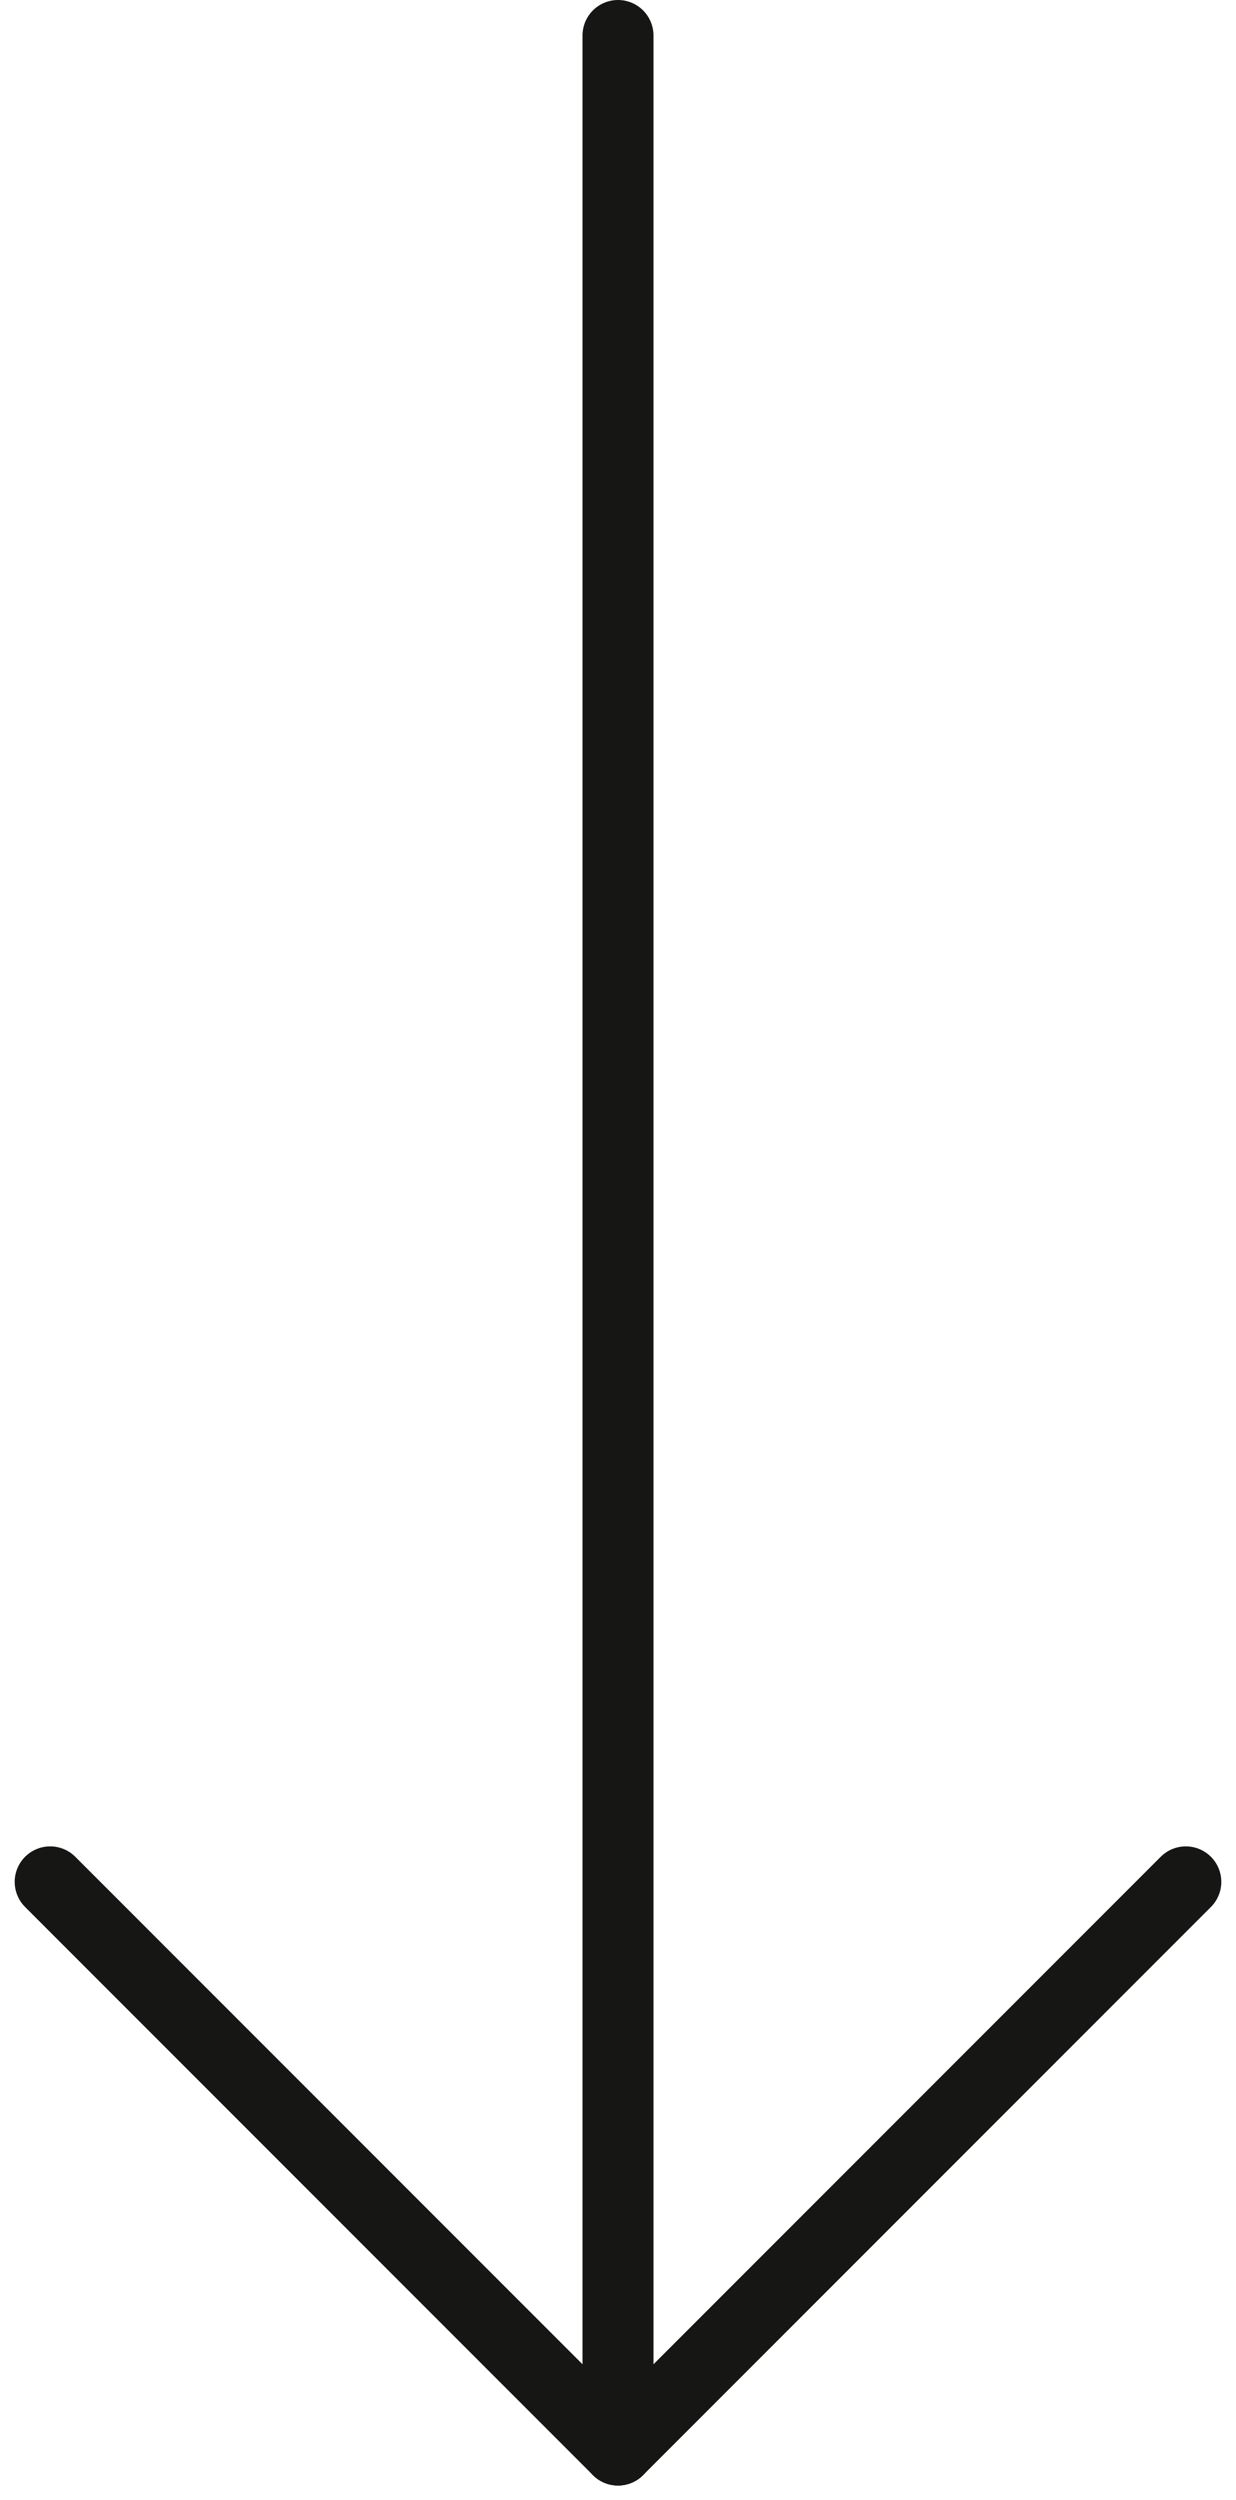
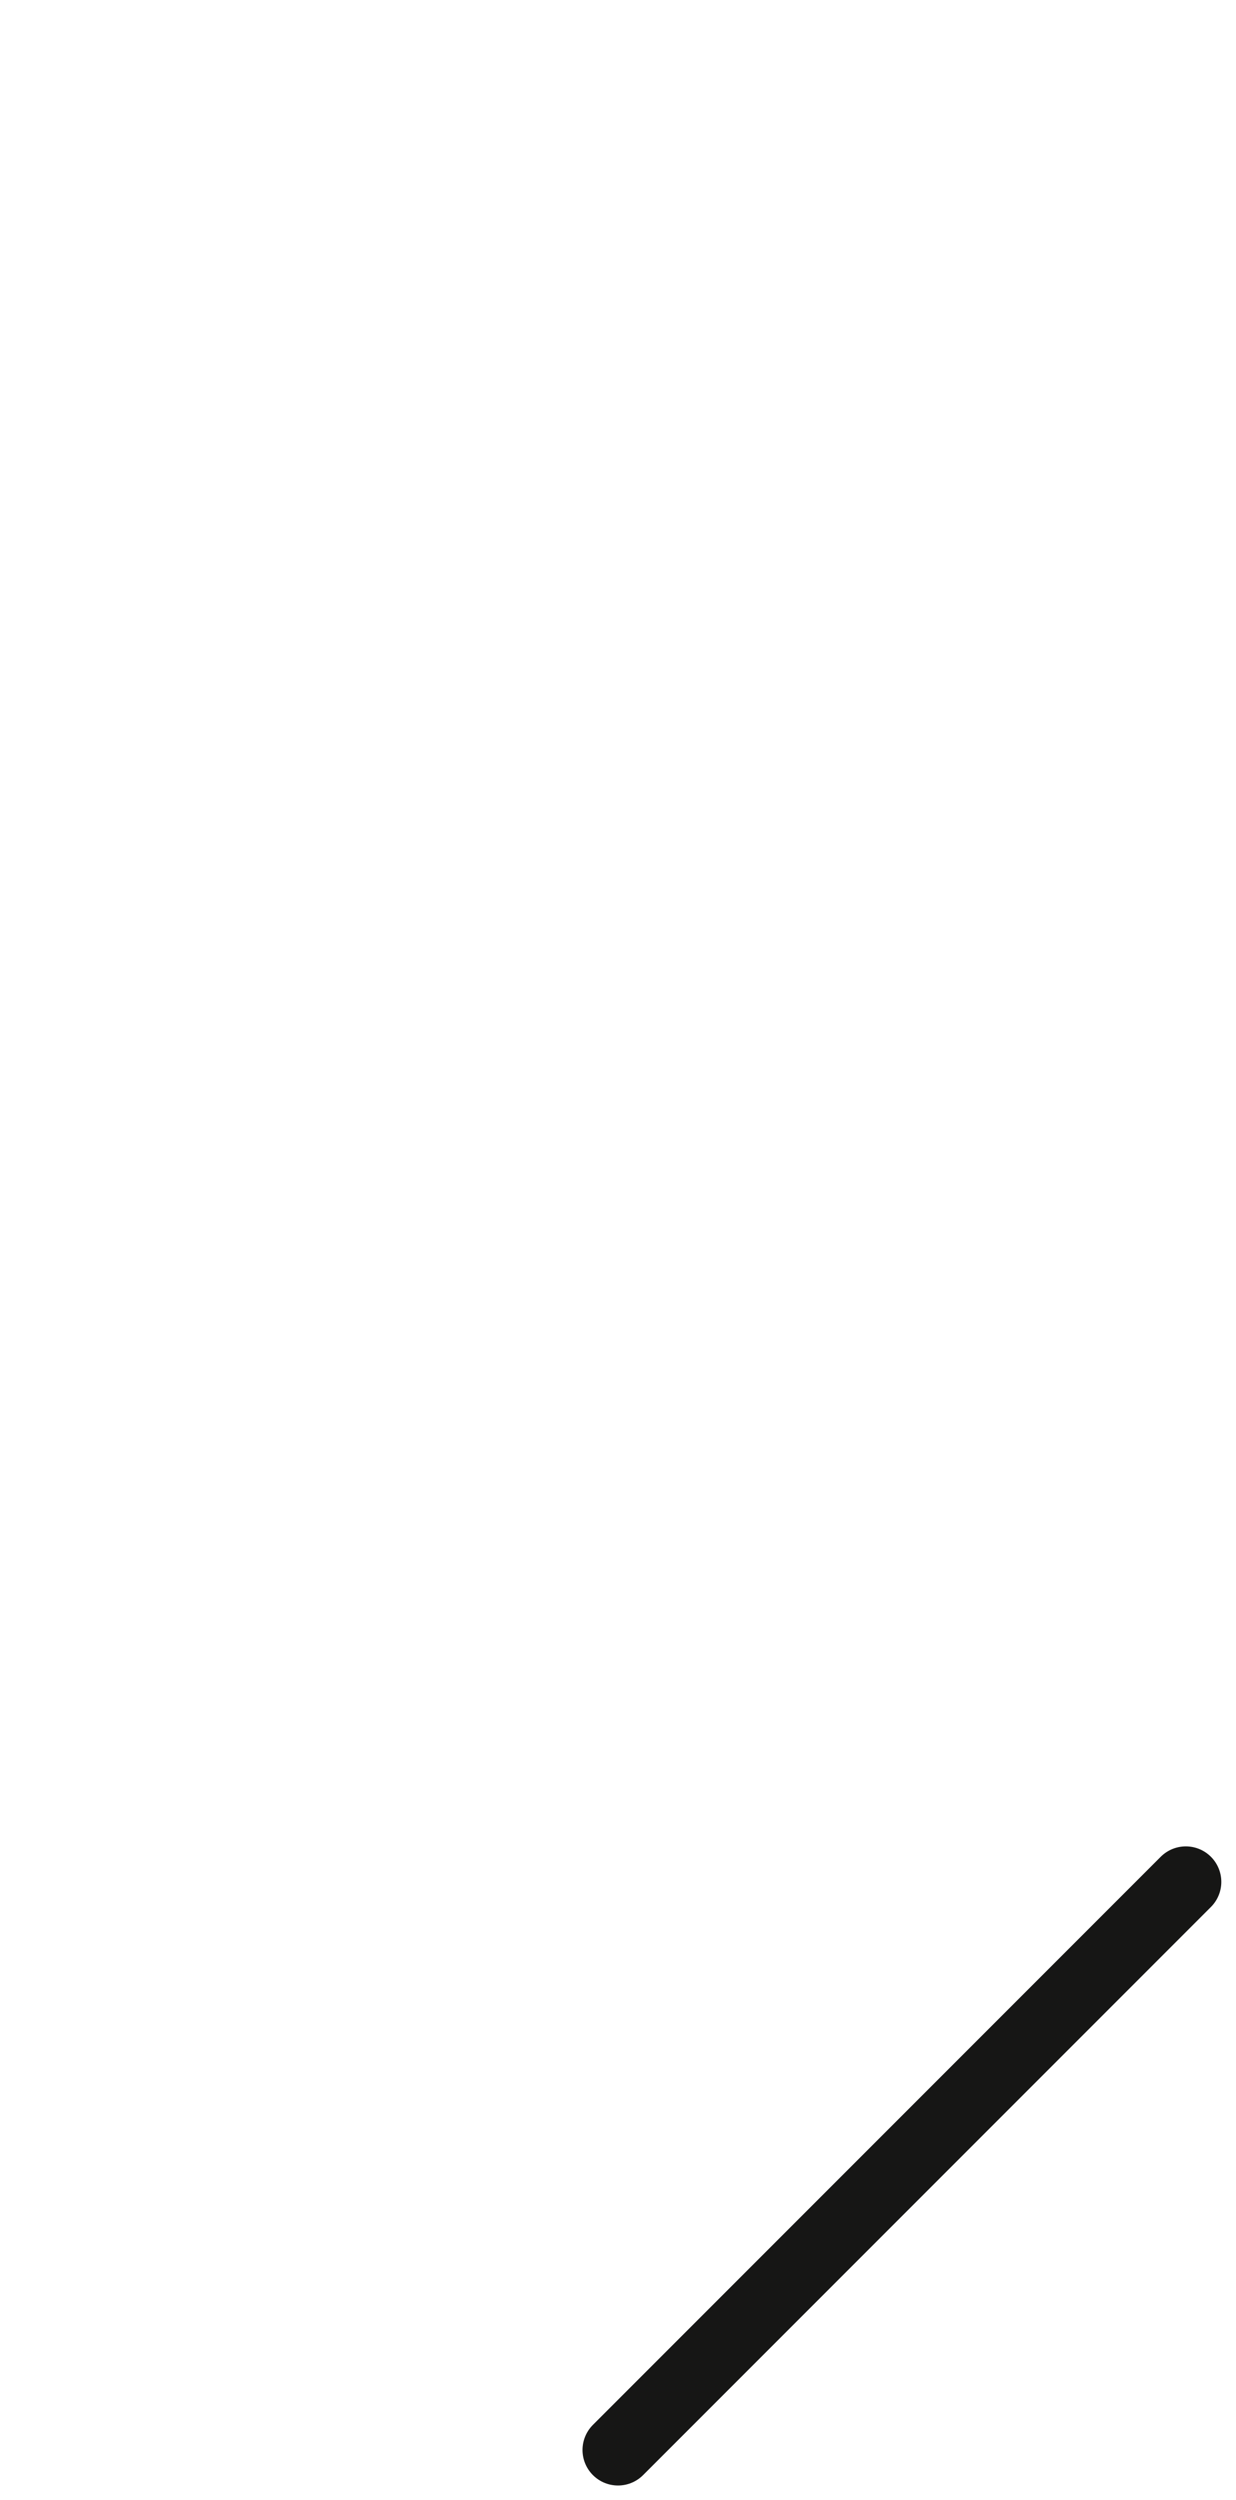
<svg xmlns="http://www.w3.org/2000/svg" width="17.414" height="35.207" viewBox="0 0 17.414 35.207">
  <g id="Component_30_10" data-name="Component 30 – 10" transform="translate(16.707 0.5) rotate(90)">
-     <line id="Line_1" data-name="Line 1" x2="34" transform="translate(0 8)" fill="none" stroke="#161615" stroke-linecap="round" stroke-width="1" />
    <line id="Line_2" data-name="Line 2" x2="8" y2="8" transform="translate(26)" fill="none" stroke="#161615" stroke-linecap="round" stroke-width="1" />
-     <line id="Line_3" data-name="Line 3" y1="8" x2="8" transform="translate(26 8)" fill="none" stroke="#161615" stroke-linecap="round" stroke-width="1" />
  </g>
</svg>